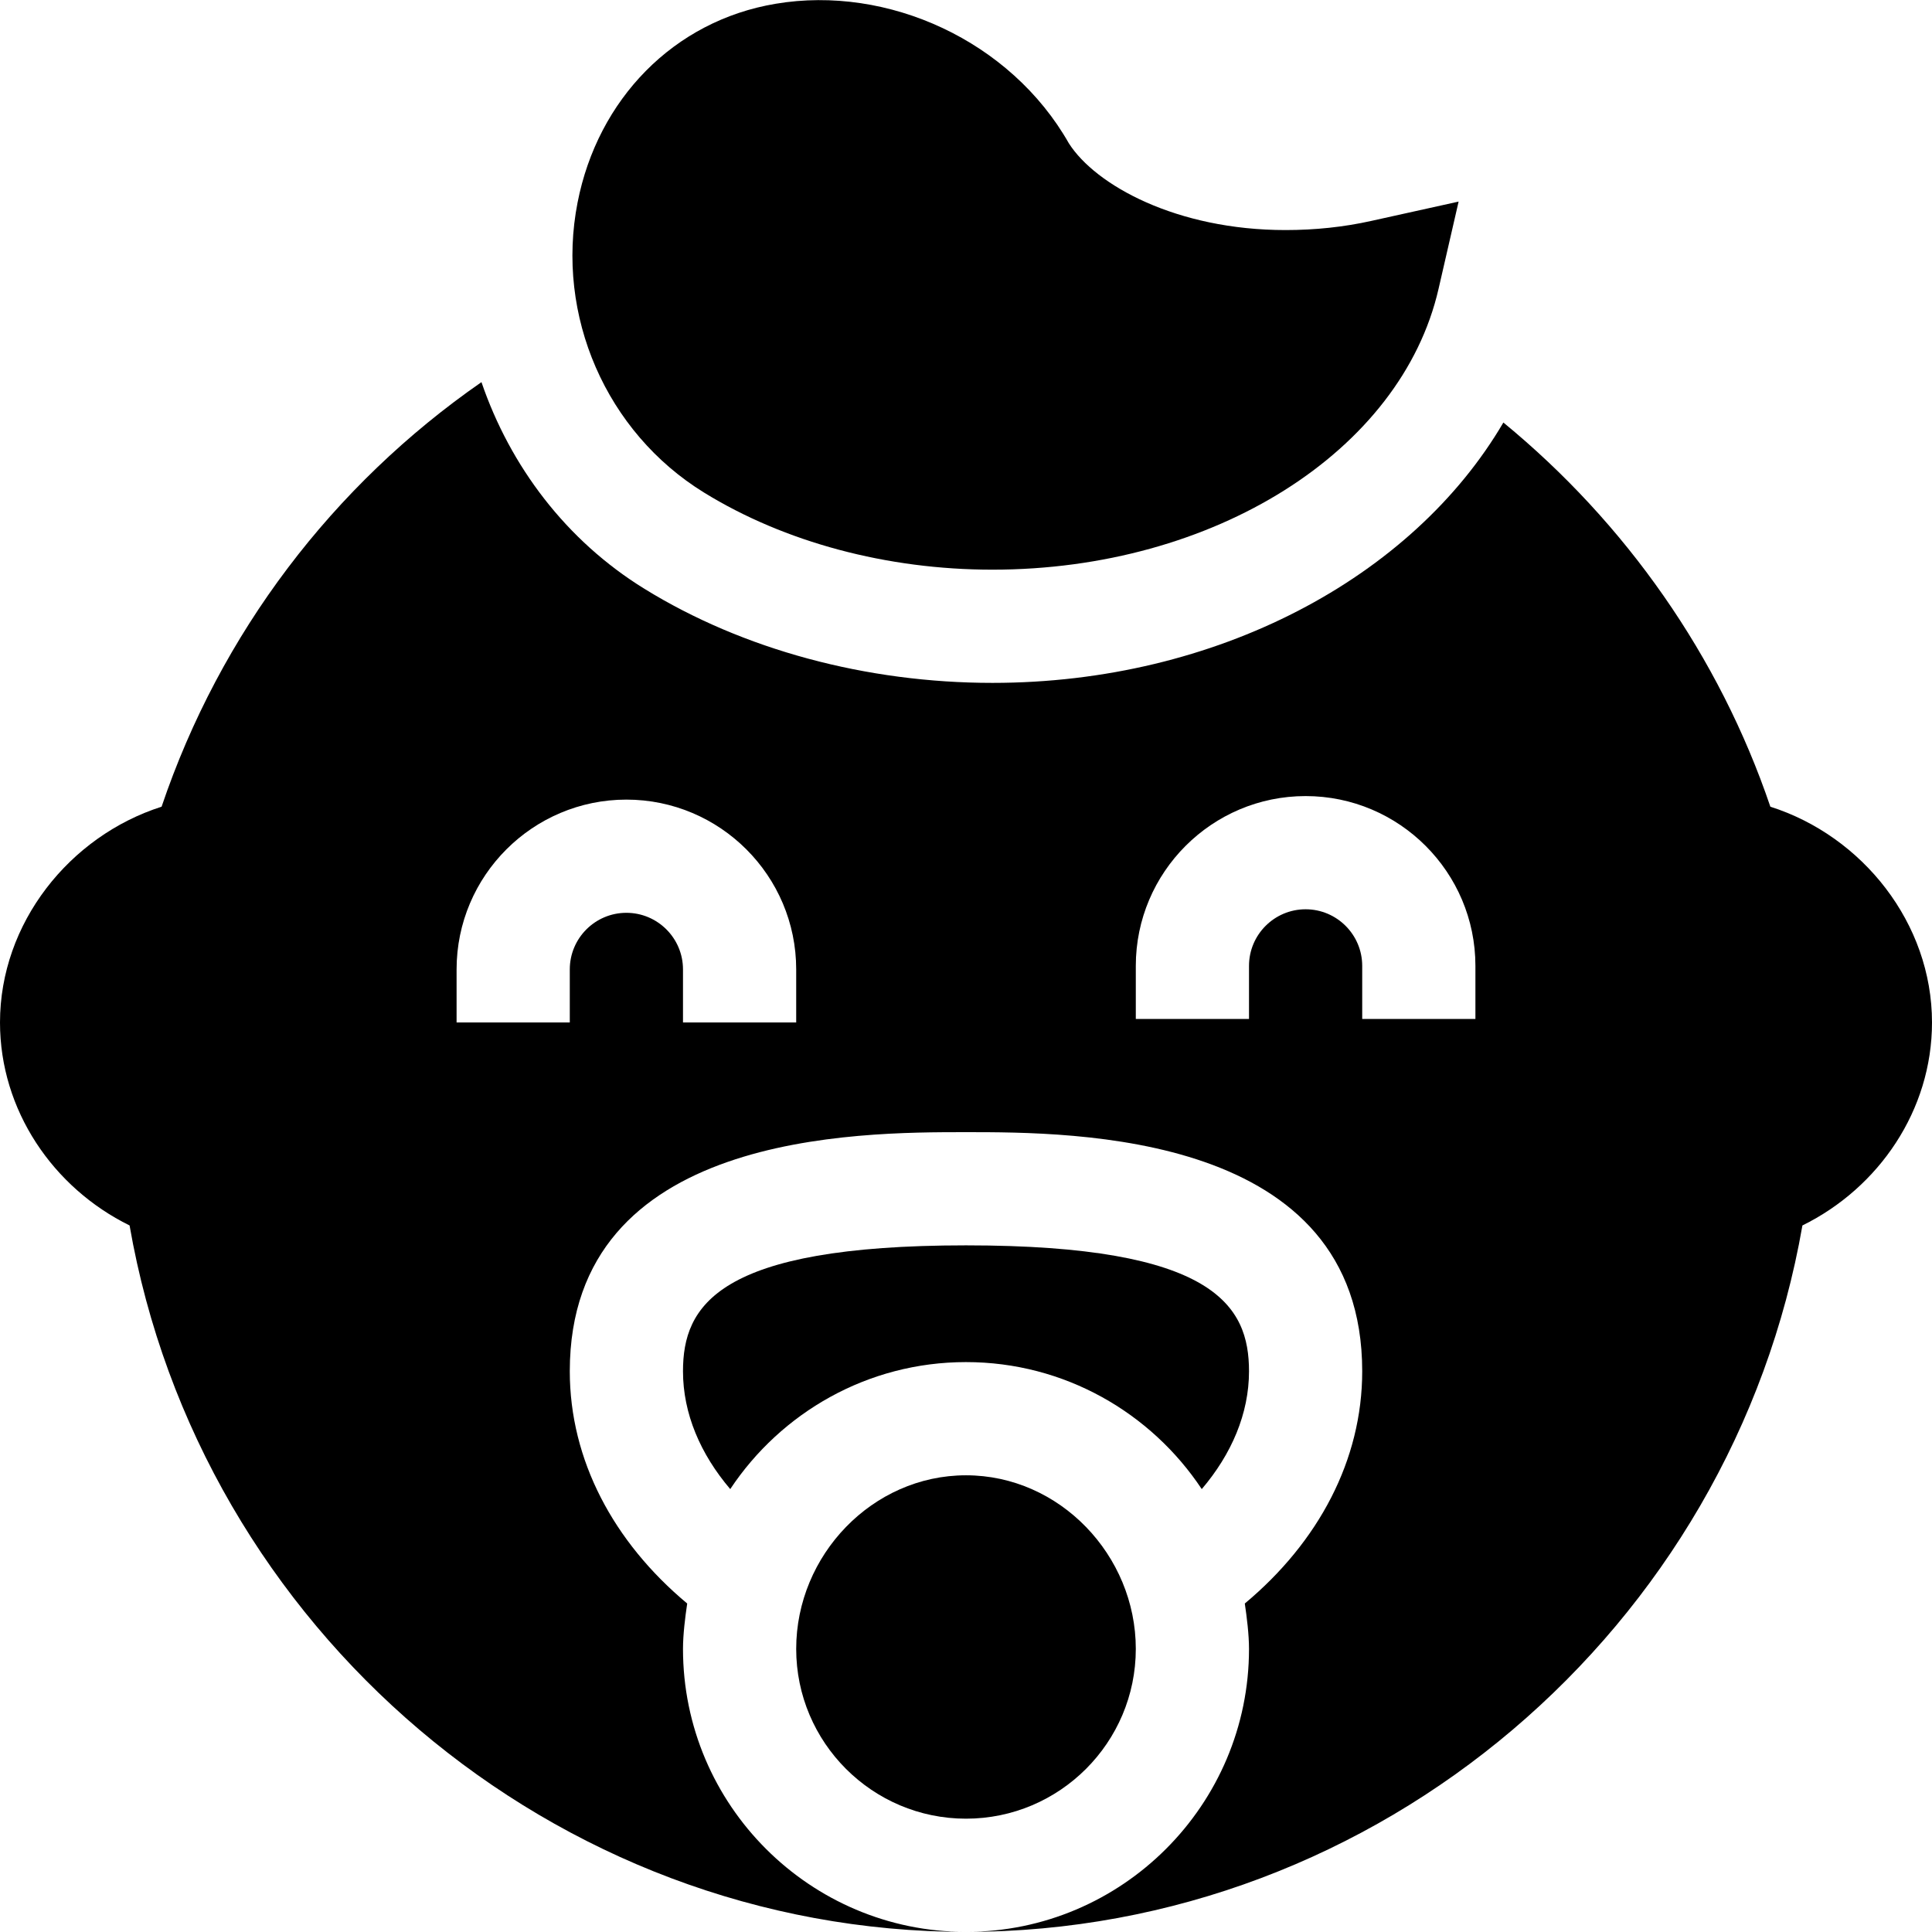
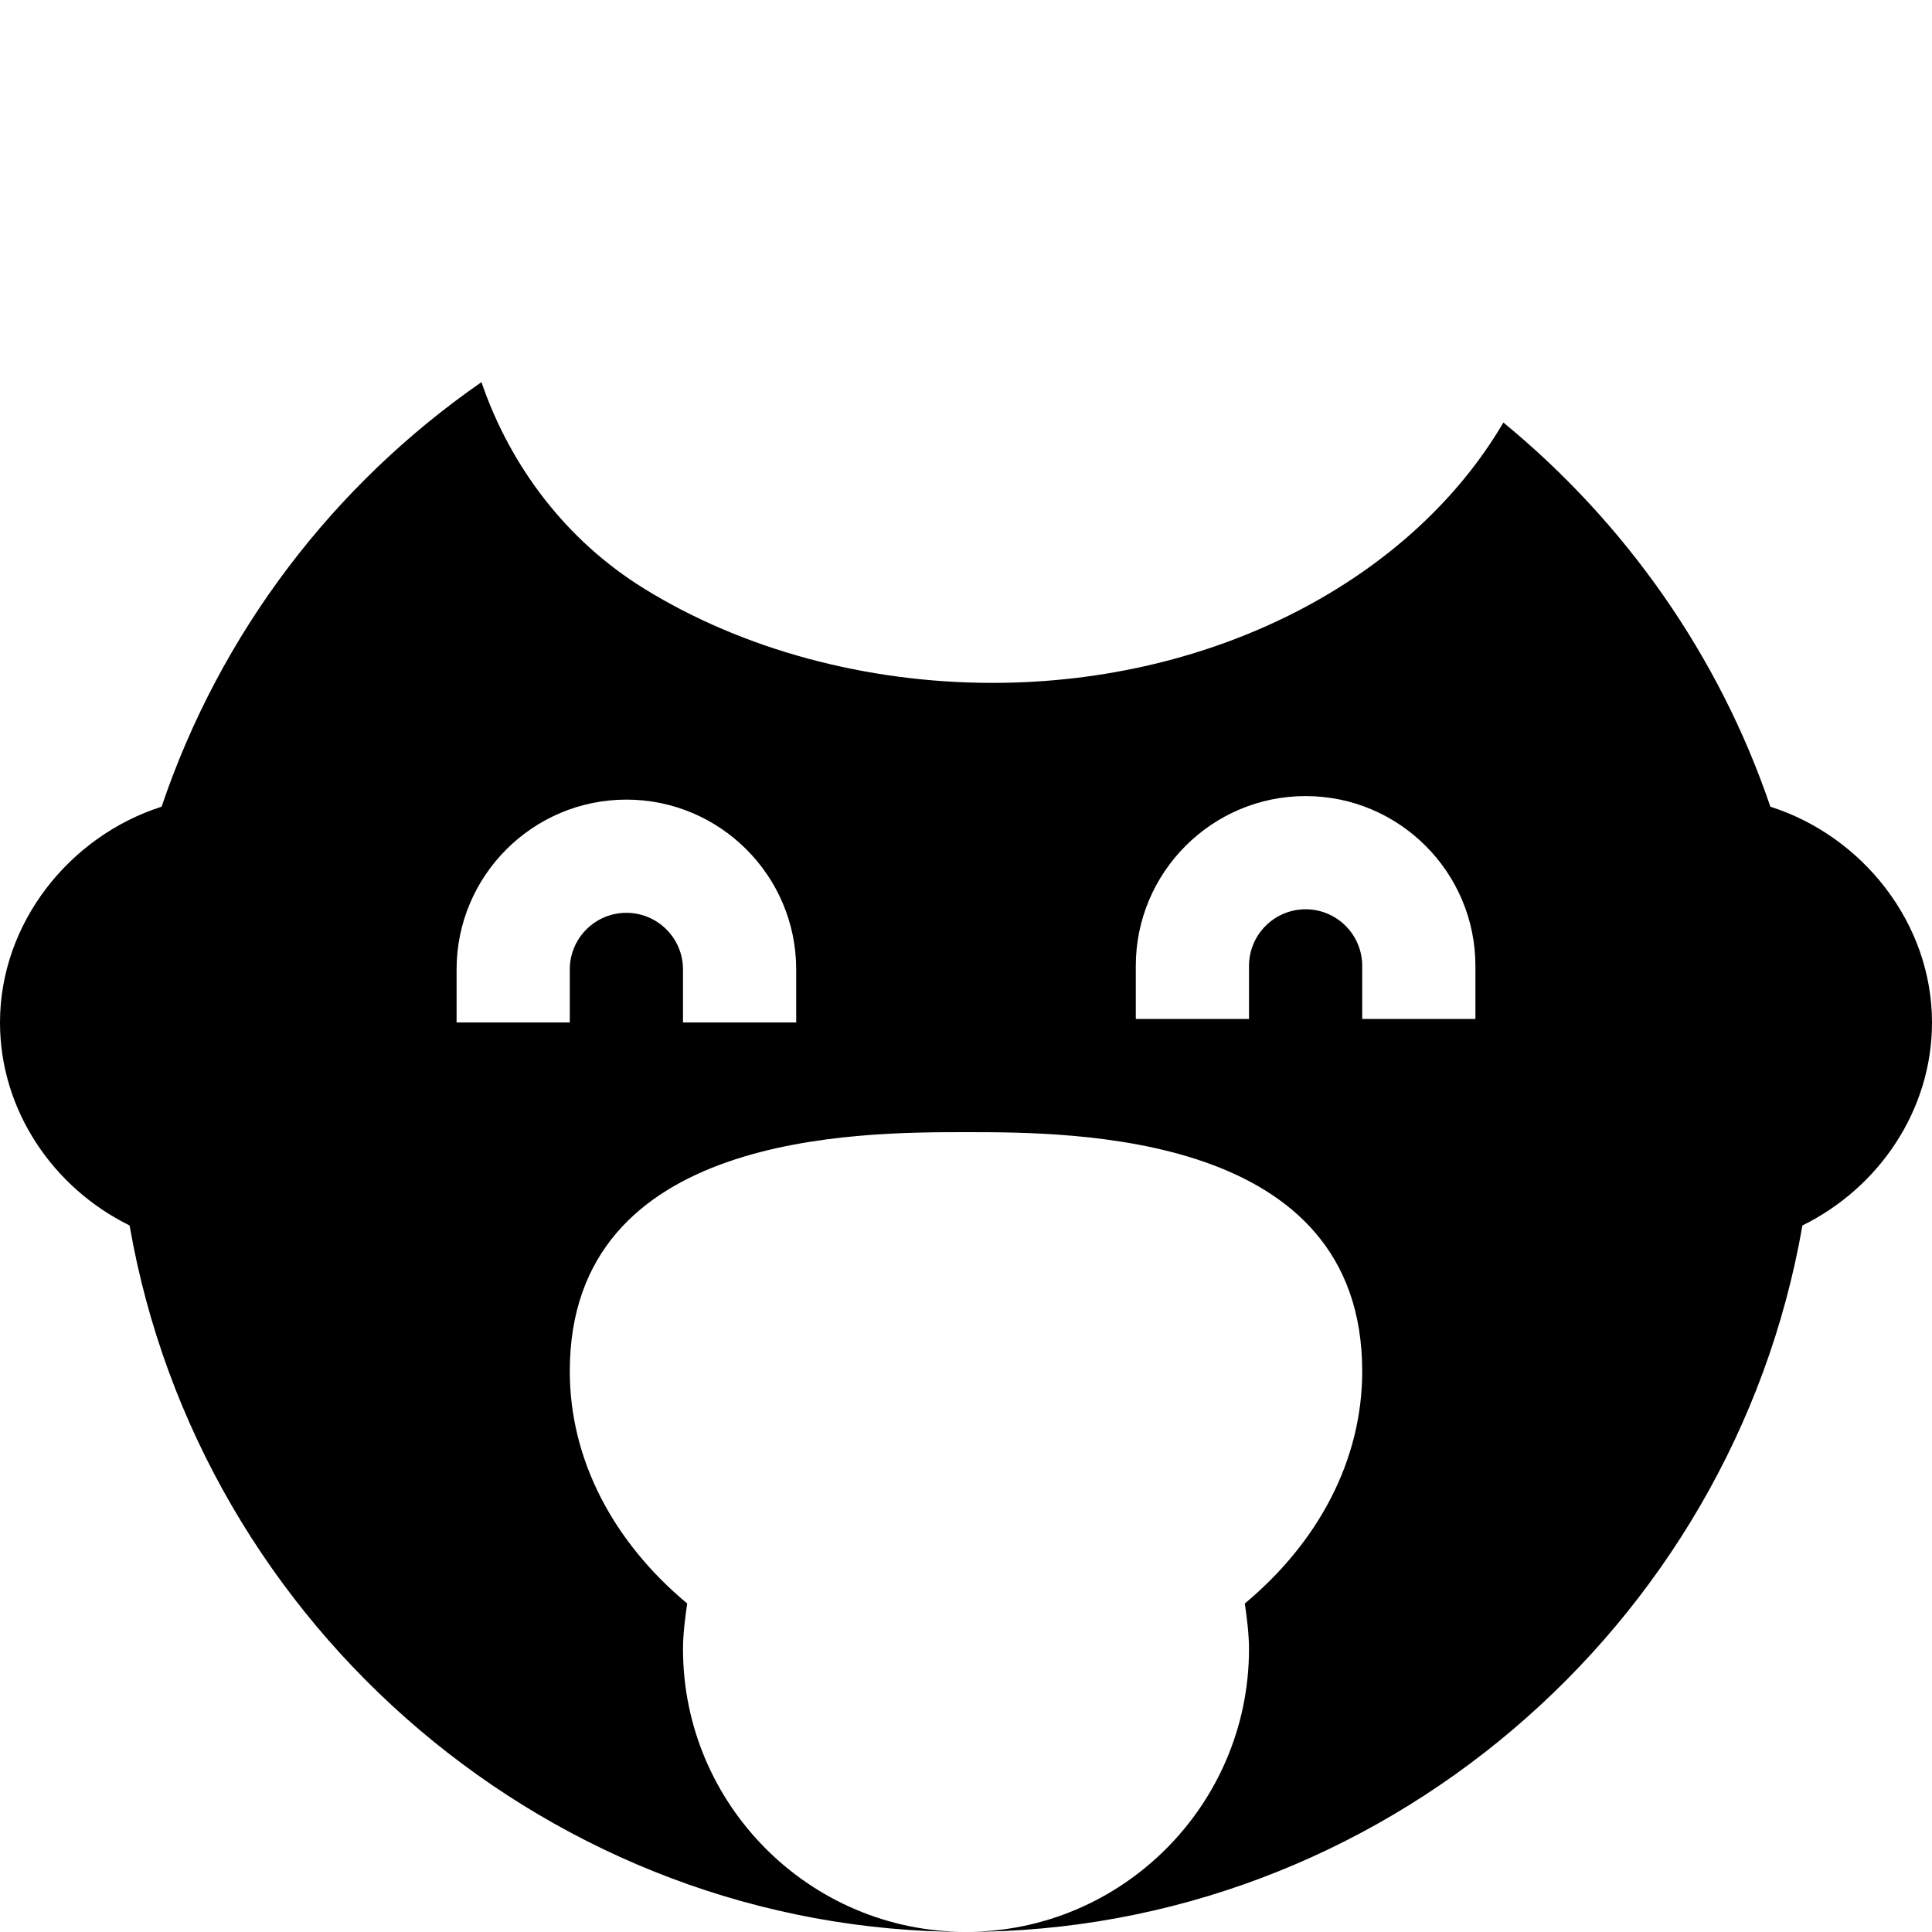
<svg xmlns="http://www.w3.org/2000/svg" version="1.1" id="Layer_1" x="0px" y="0px" viewBox="0 0 512 512" style="enable-background:new 0 0 512 512;" xml:space="preserve" width="512" height="512">
  <g>
-     <path d="M186.552,130.52c21.372,13.184,48.516,20.449,76.45,20.449c58.608,0,108.325-31.289,118.228-74.414l5.317-23.13   l-23.174,5.127c-7.236,1.611-14.868,2.417-22.69,2.417c-28.843,0-50.332-11.869-57.422-22.987   c-15.41-27.144-47.93-41.997-77.681-36.987c-27.041,4.512-47.168,25.316-52.515,52.665   C147.177,83.659,160.653,114.553,186.552,130.52z" />
-     <path d="M256,390.969c-24.814,0-45,21.186-45,46s20.186,45,45,45s45-20.186,45-45S280.814,390.969,256,390.969z" />
-     <path d="M331,363.401c0-17.329-9.082-33.369-75-33.369s-75,16.04-75,33.369c0,11.215,4.625,21.958,12.521,31.225   c13.444-20.25,36.407-33.657,62.479-33.657s49.036,13.407,62.479,33.657C326.375,385.359,331,374.616,331,363.401z" />
    <path d="M469.164,213.782c-13.535-39.899-38.351-75.205-70.752-101.81c-24.106,41.147-76.002,68.998-135.41,68.998   c-33.428,0-66.167-8.848-92.197-24.917c-20.768-12.797-35.59-32.492-43.213-54.785c-39.368,27.319-69.21,66.495-84.771,112.515   C18.417,221.574,0,244.646,0,270.969c0,23.247,14.066,43.813,34.34,53.789C52.914,431.516,146.664,511.969,256,511.969   c-41.353,0-75-33.647-75-75c0-3.774,0.575-8.396,1.115-12.021C162.547,408.626,151,386.891,151,363.401   c0-63.369,76.289-63.369,105-63.369s105,0,105,63.369c0,23.491-11.547,45.225-31.115,61.547c0.54,3.625,1.115,8.247,1.115,12.021   c0,41.353-33.647,75-75,75c109.336,0,203.086-80.453,221.66-187.211c20.273-9.976,34.34-30.542,34.34-53.789   C512,244.646,493.583,221.56,469.164,213.782z M211,270.969h-30v-14.063c0-8.276-6.724-15-15-15s-15,6.724-15,15v14.063h-30   v-14.063c0-24.814,20.186-45,45-45s45,20.186,45,45V270.969z M391,270.031h-30v-14.062c0-8.276-6.724-15-15-15s-15,6.724-15,15   v14.062h-30v-14.062c0-24.814,20.186-45,45-45s45,20.186,45,45V270.031z" />
  </g>
</svg>